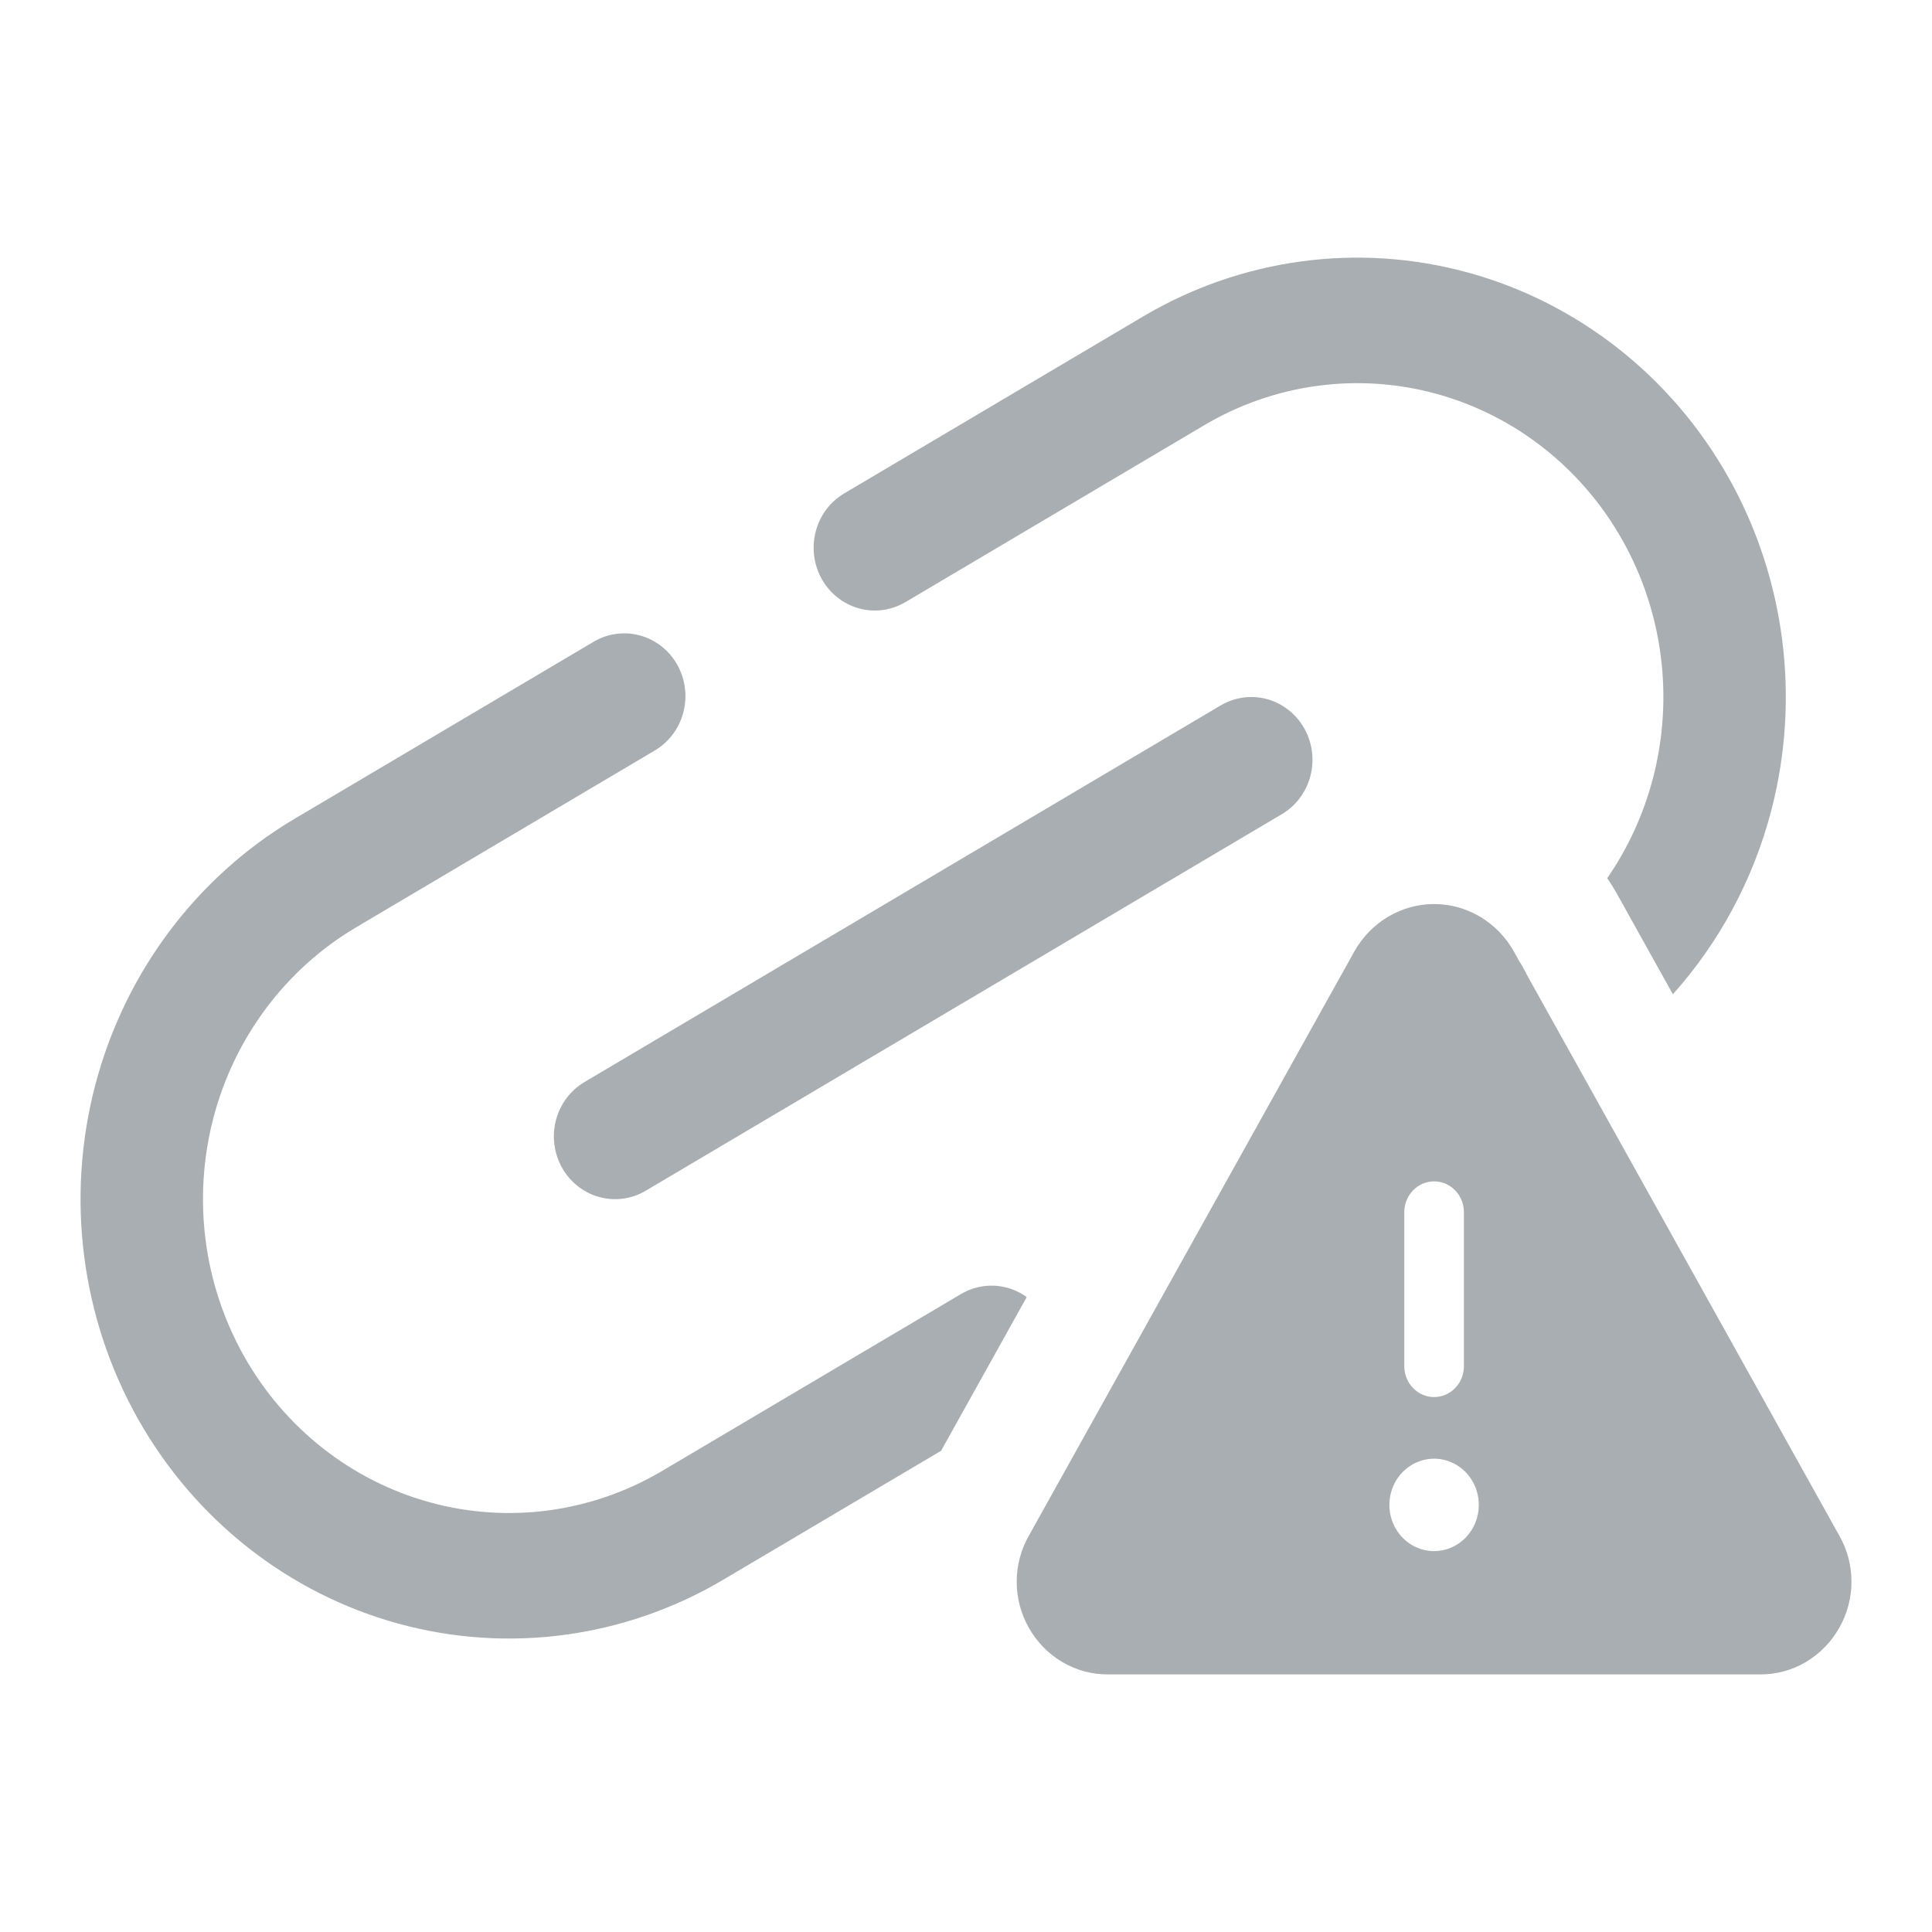
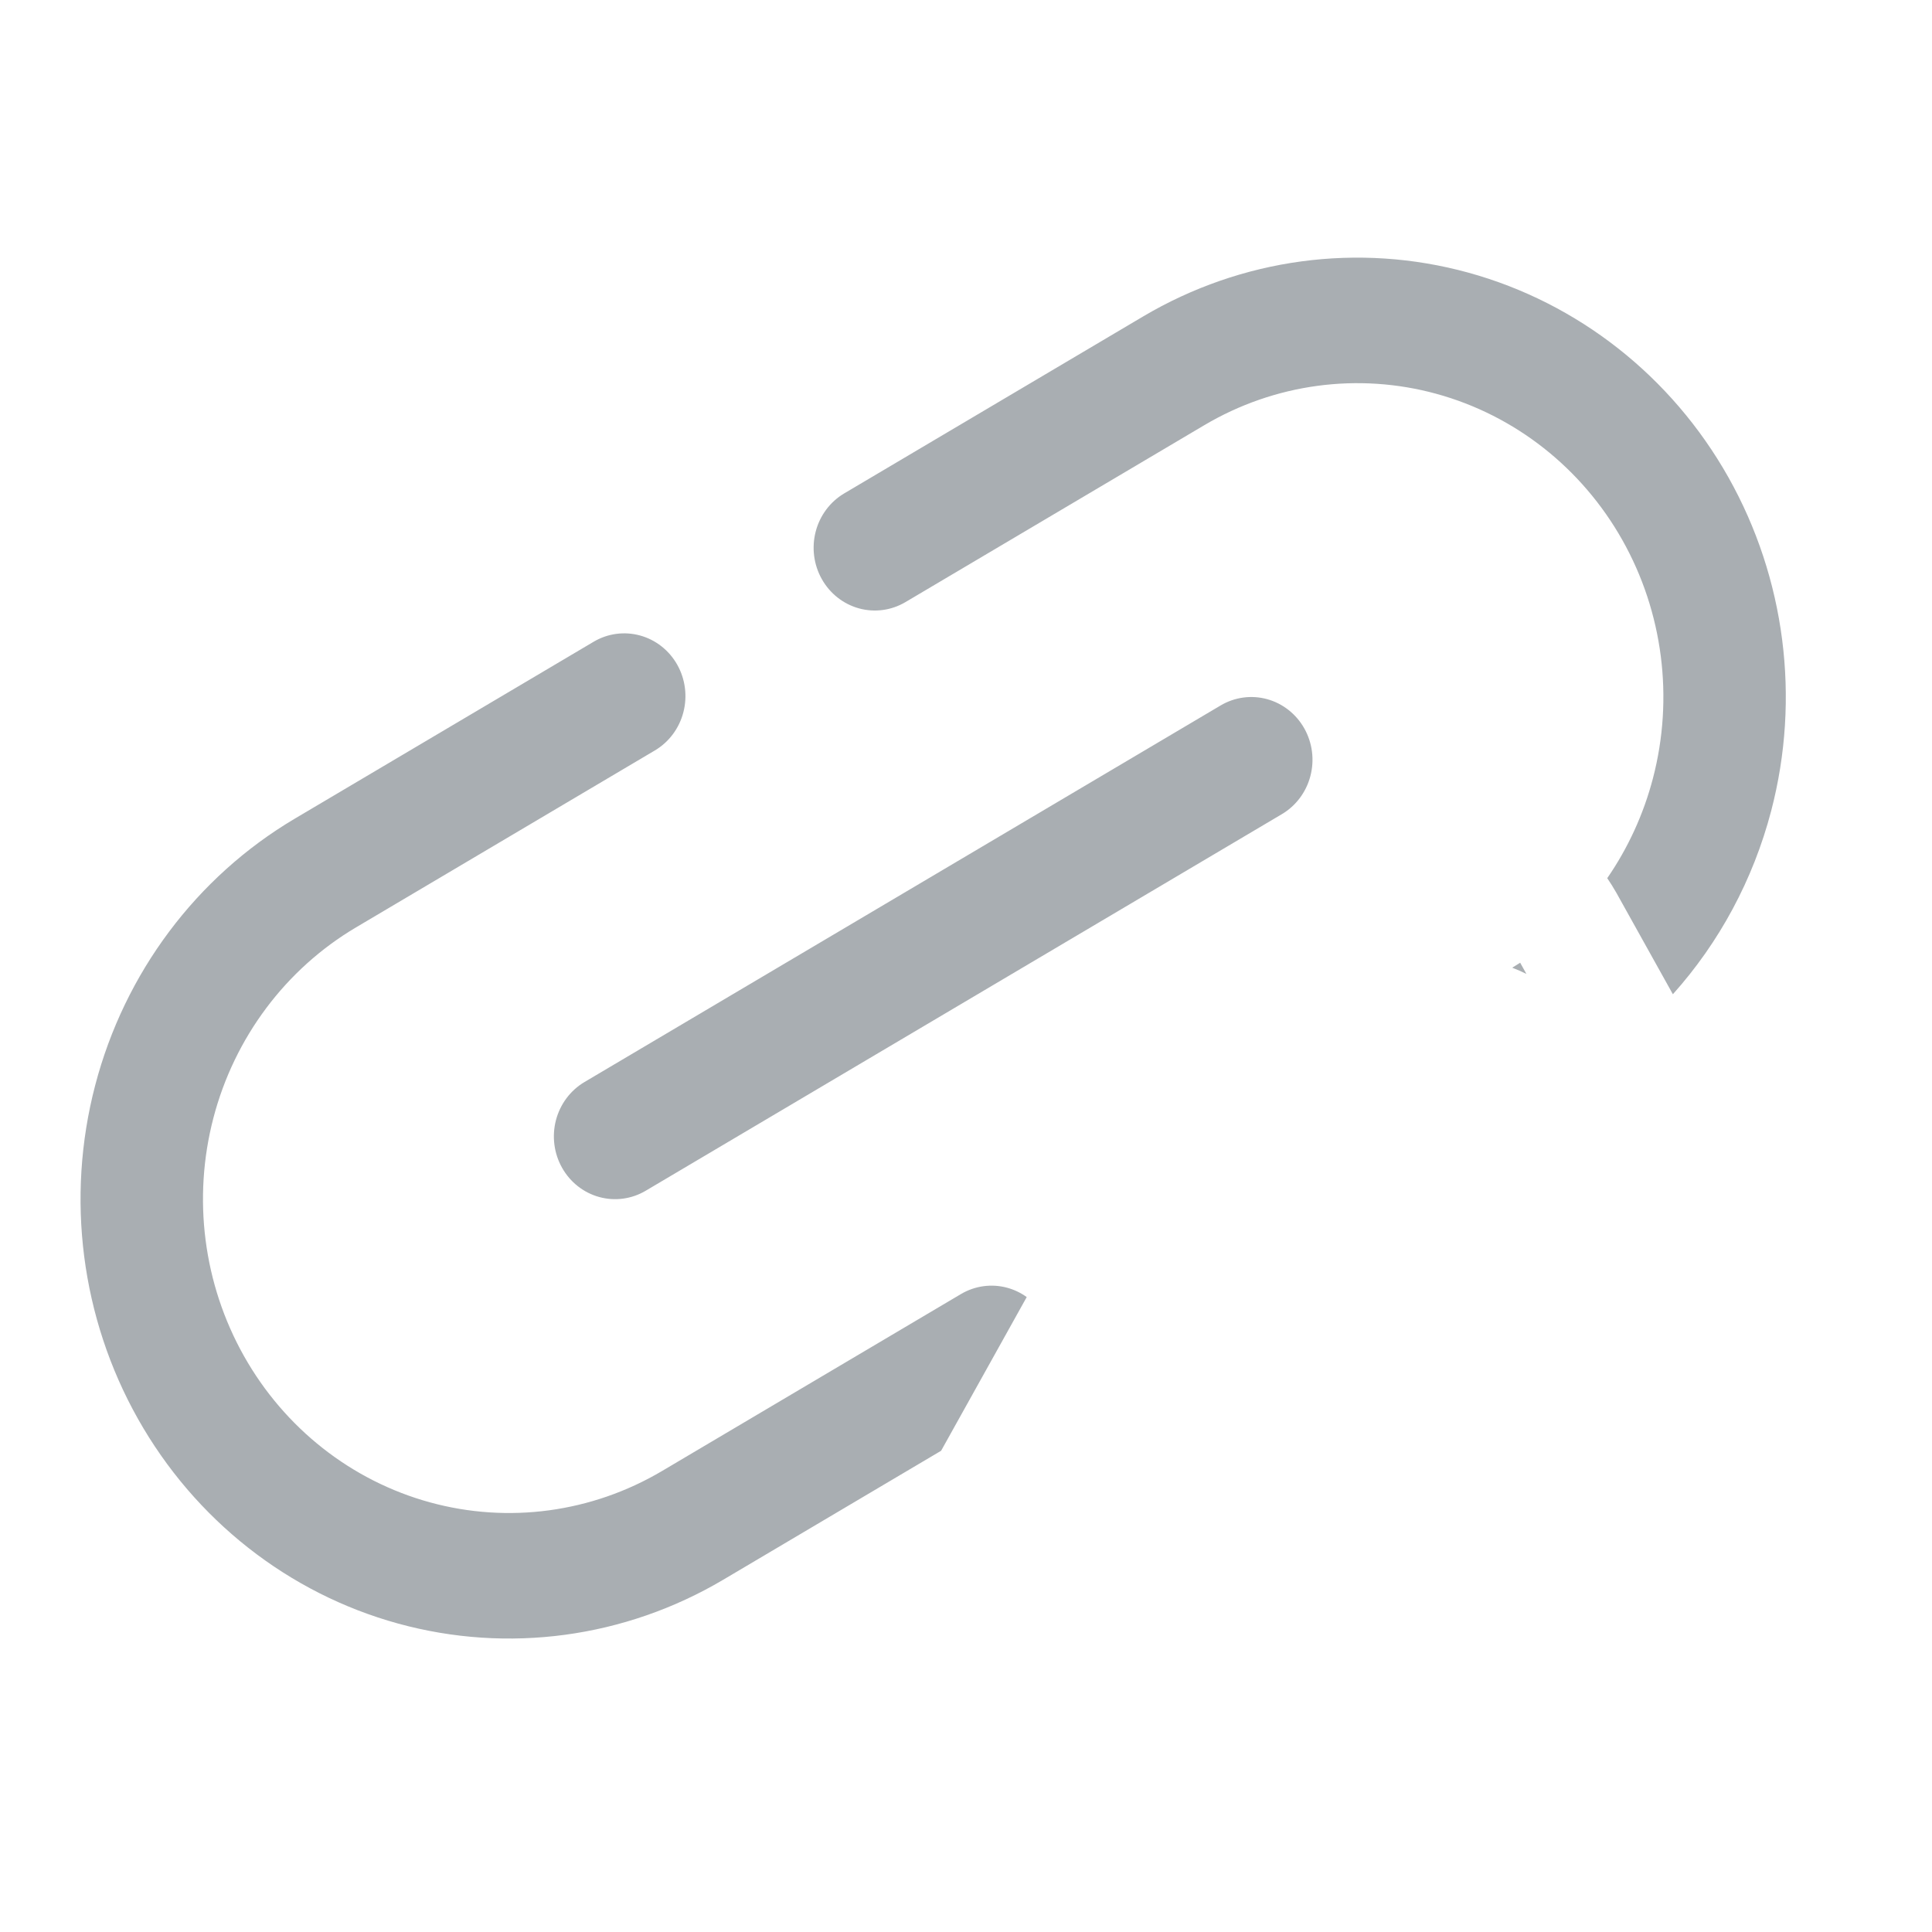
<svg xmlns="http://www.w3.org/2000/svg" width="100" height="100" viewBox="0 0 100 100" fill="none">
-   <path d="M95.214 79.507L78.347 49.229C77.925 48.487 77.323 47.873 76.601 47.445C75.879 47.018 75.061 46.793 74.229 46.793C73.396 46.793 72.579 47.018 71.856 47.445C71.134 47.873 70.532 48.487 70.111 49.229L53.243 79.507C52.838 80.224 52.624 81.04 52.624 81.871C52.624 82.702 52.838 83.518 53.243 84.236C53.659 84.982 54.26 85.6 54.984 86.027C55.707 86.454 56.528 86.675 57.361 86.666H91.096C91.929 86.674 92.749 86.453 93.472 86.026C94.194 85.599 94.794 84.981 95.21 84.236C95.616 83.518 95.831 82.703 95.832 81.872C95.832 81.041 95.619 80.224 95.214 79.507ZM72.686 62.742C72.686 62.319 72.848 61.913 73.138 61.614C73.427 61.315 73.819 61.147 74.229 61.147C74.638 61.147 75.03 61.315 75.32 61.614C75.609 61.913 75.772 62.319 75.772 62.742V70.717C75.772 71.14 75.609 71.545 75.32 71.844C75.03 72.144 74.638 72.312 74.229 72.312C73.819 72.312 73.427 72.144 73.138 71.844C72.848 71.545 72.686 71.14 72.686 70.717V62.742ZM74.229 80.286C73.771 80.286 73.323 80.146 72.943 79.883C72.562 79.62 72.266 79.246 72.09 78.809C71.915 78.372 71.869 77.891 71.959 77.427C72.048 76.963 72.268 76.537 72.592 76.202C72.916 75.868 73.328 75.64 73.777 75.547C74.226 75.455 74.692 75.502 75.114 75.683C75.537 75.865 75.899 76.171 76.153 76.565C76.407 76.958 76.543 77.421 76.543 77.894C76.543 78.528 76.299 79.137 75.865 79.585C75.431 80.034 74.843 80.286 74.229 80.286Z" fill="#A9AEB2" />
-   <path fill-rule="evenodd" clip-rule="evenodd" d="M30.253 56.006L63.181 36.513C63.909 36.082 64.774 35.965 65.586 36.188C66.397 36.411 67.09 36.956 67.51 37.702C67.93 38.448 68.044 39.335 67.826 40.167C67.609 40.999 67.078 41.709 66.35 42.14L33.421 61.633C32.694 62.064 31.829 62.181 31.017 61.958C30.205 61.735 29.513 61.191 29.093 60.444C28.673 59.698 28.559 58.811 28.776 57.979C28.994 57.147 29.525 56.437 30.253 56.006ZM49.737 66.981L34.27 76.137C30.631 78.291 26.307 78.875 22.249 77.76C18.19 76.645 14.73 73.922 12.629 70.191C10.528 66.46 9.959 62.026 11.046 57.864C12.133 53.703 14.789 50.155 18.428 48.001L33.894 38.844C34.622 38.414 35.153 37.704 35.37 36.872C35.588 36.039 35.474 35.153 35.054 34.406C34.634 33.66 33.942 33.116 33.13 32.893C32.318 32.67 31.453 32.786 30.726 33.217L15.259 42.373C10.165 45.389 6.447 50.356 4.925 56.183C3.402 62.009 4.199 68.216 7.141 73.44C10.082 78.663 14.926 82.475 20.608 84.036C26.29 85.597 32.344 84.78 37.439 81.764L48.712 75.091L53.143 67.136C52.842 66.919 52.504 66.756 52.141 66.656C51.33 66.433 50.465 66.55 49.737 66.981ZM83.191 45.454C84.261 43.901 85.068 42.154 85.557 40.282C86.644 36.12 86.075 31.686 83.974 27.955C81.873 24.224 78.413 21.501 74.354 20.386C70.296 19.271 65.971 19.855 62.332 22.009L46.866 31.165C46.138 31.596 45.273 31.713 44.462 31.49C43.65 31.267 42.958 30.722 42.538 29.976C42.117 29.23 42.004 28.343 42.221 27.511C42.438 26.678 42.97 25.969 43.697 25.538L59.164 16.382C64.258 13.366 70.312 12.549 75.994 14.11C81.676 15.671 86.521 19.483 89.462 24.706C92.403 29.93 93.2 36.137 91.678 41.964C90.744 45.537 88.985 48.787 86.588 51.462L83.688 46.256L83.663 46.211C83.516 45.952 83.358 45.7 83.191 45.454ZM79.006 50.408C78.765 50.292 78.521 50.185 78.273 50.087C78.412 50.004 78.549 49.918 78.684 49.831L79.006 50.408Z" fill="#A9AEB2" />
+   <path fill-rule="evenodd" clip-rule="evenodd" d="M30.253 56.006L63.181 36.513C63.909 36.082 64.774 35.965 65.586 36.188C66.397 36.411 67.09 36.956 67.51 37.702C67.93 38.448 68.044 39.335 67.826 40.167C67.609 40.999 67.078 41.709 66.35 42.14L33.421 61.633C32.694 62.064 31.829 62.181 31.017 61.958C30.205 61.735 29.513 61.191 29.093 60.444C28.673 59.698 28.559 58.811 28.776 57.979C28.994 57.147 29.525 56.437 30.253 56.006ZM49.737 66.981L34.27 76.137C30.631 78.291 26.307 78.875 22.249 77.76C18.19 76.645 14.73 73.922 12.629 70.191C10.528 66.46 9.959 62.026 11.046 57.864C12.133 53.703 14.789 50.155 18.428 48.001L33.894 38.844C34.622 38.414 35.153 37.704 35.37 36.872C35.588 36.039 35.474 35.153 35.054 34.406C34.634 33.66 33.942 33.116 33.13 32.893C32.318 32.67 31.453 32.786 30.726 33.217L15.259 42.373C10.165 45.389 6.447 50.356 4.925 56.183C3.402 62.009 4.199 68.216 7.141 73.44C10.082 78.663 14.926 82.475 20.608 84.036C26.29 85.597 32.344 84.78 37.439 81.764L48.712 75.091L53.143 67.136C52.842 66.919 52.504 66.756 52.141 66.656C51.33 66.433 50.465 66.55 49.737 66.981M83.191 45.454C84.261 43.901 85.068 42.154 85.557 40.282C86.644 36.12 86.075 31.686 83.974 27.955C81.873 24.224 78.413 21.501 74.354 20.386C70.296 19.271 65.971 19.855 62.332 22.009L46.866 31.165C46.138 31.596 45.273 31.713 44.462 31.49C43.65 31.267 42.958 30.722 42.538 29.976C42.117 29.23 42.004 28.343 42.221 27.511C42.438 26.678 42.97 25.969 43.697 25.538L59.164 16.382C64.258 13.366 70.312 12.549 75.994 14.11C81.676 15.671 86.521 19.483 89.462 24.706C92.403 29.93 93.2 36.137 91.678 41.964C90.744 45.537 88.985 48.787 86.588 51.462L83.688 46.256L83.663 46.211C83.516 45.952 83.358 45.7 83.191 45.454ZM79.006 50.408C78.765 50.292 78.521 50.185 78.273 50.087C78.412 50.004 78.549 49.918 78.684 49.831L79.006 50.408Z" fill="#A9AEB2" />
</svg>